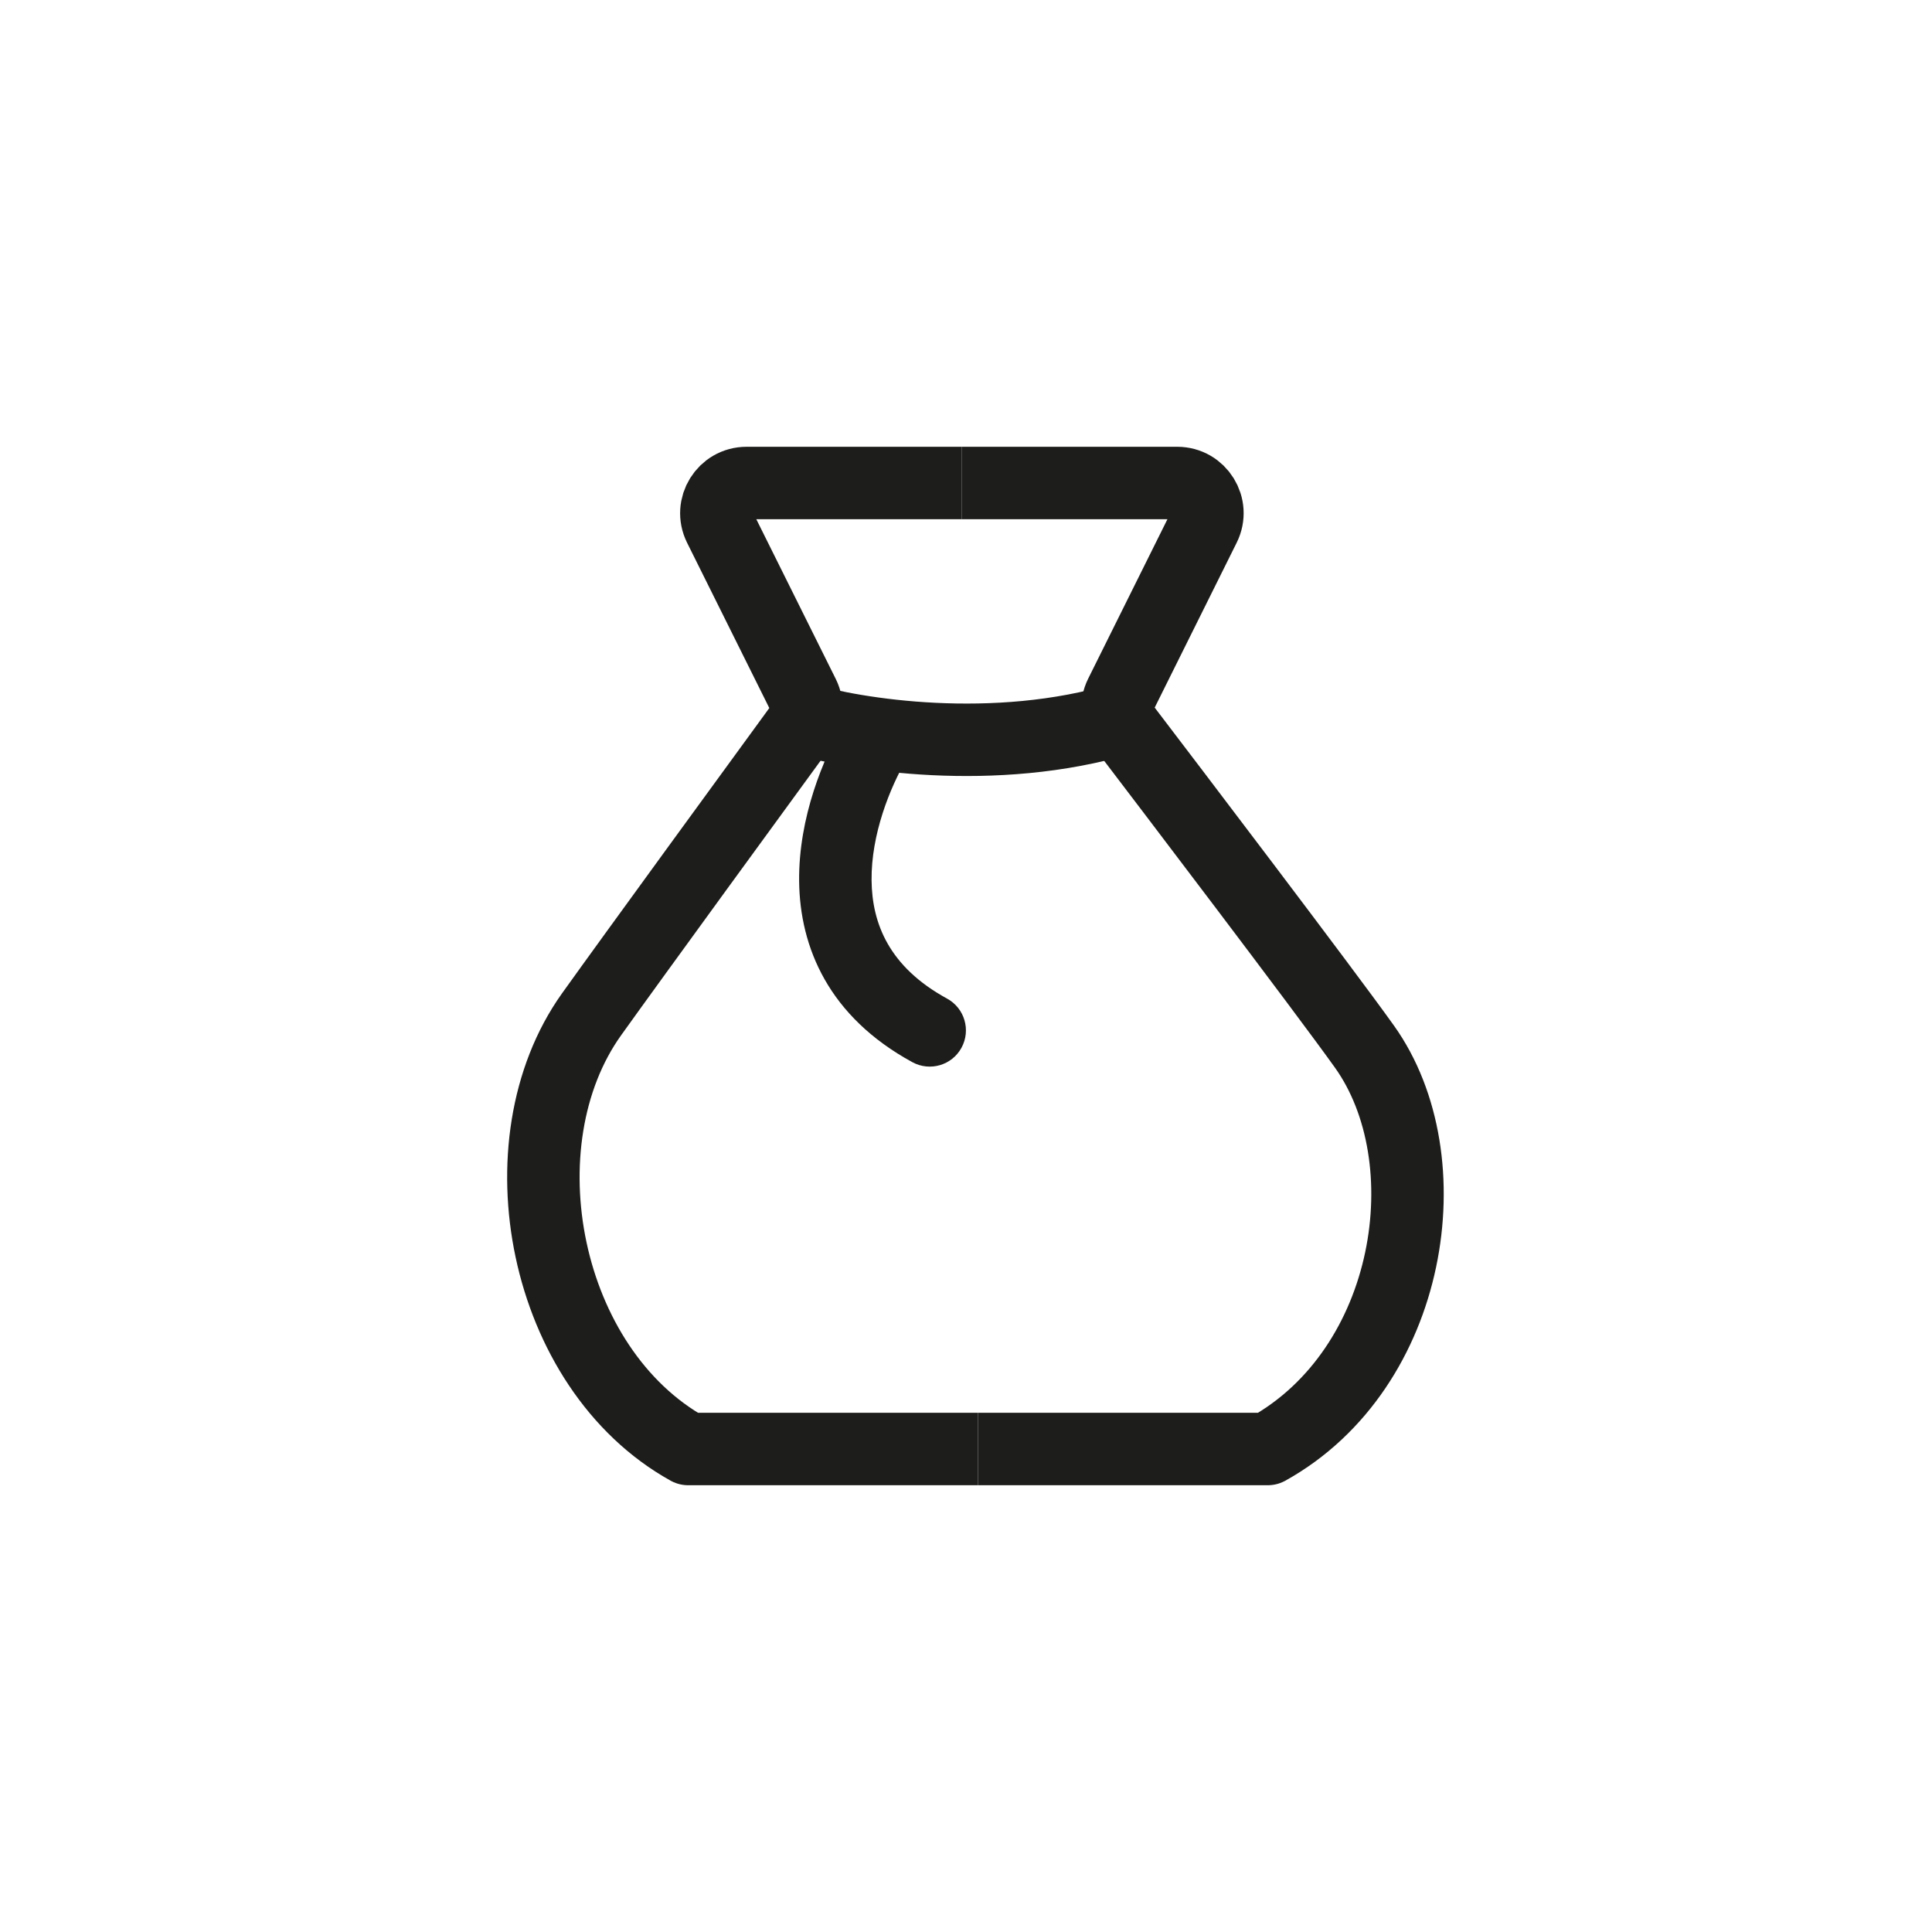
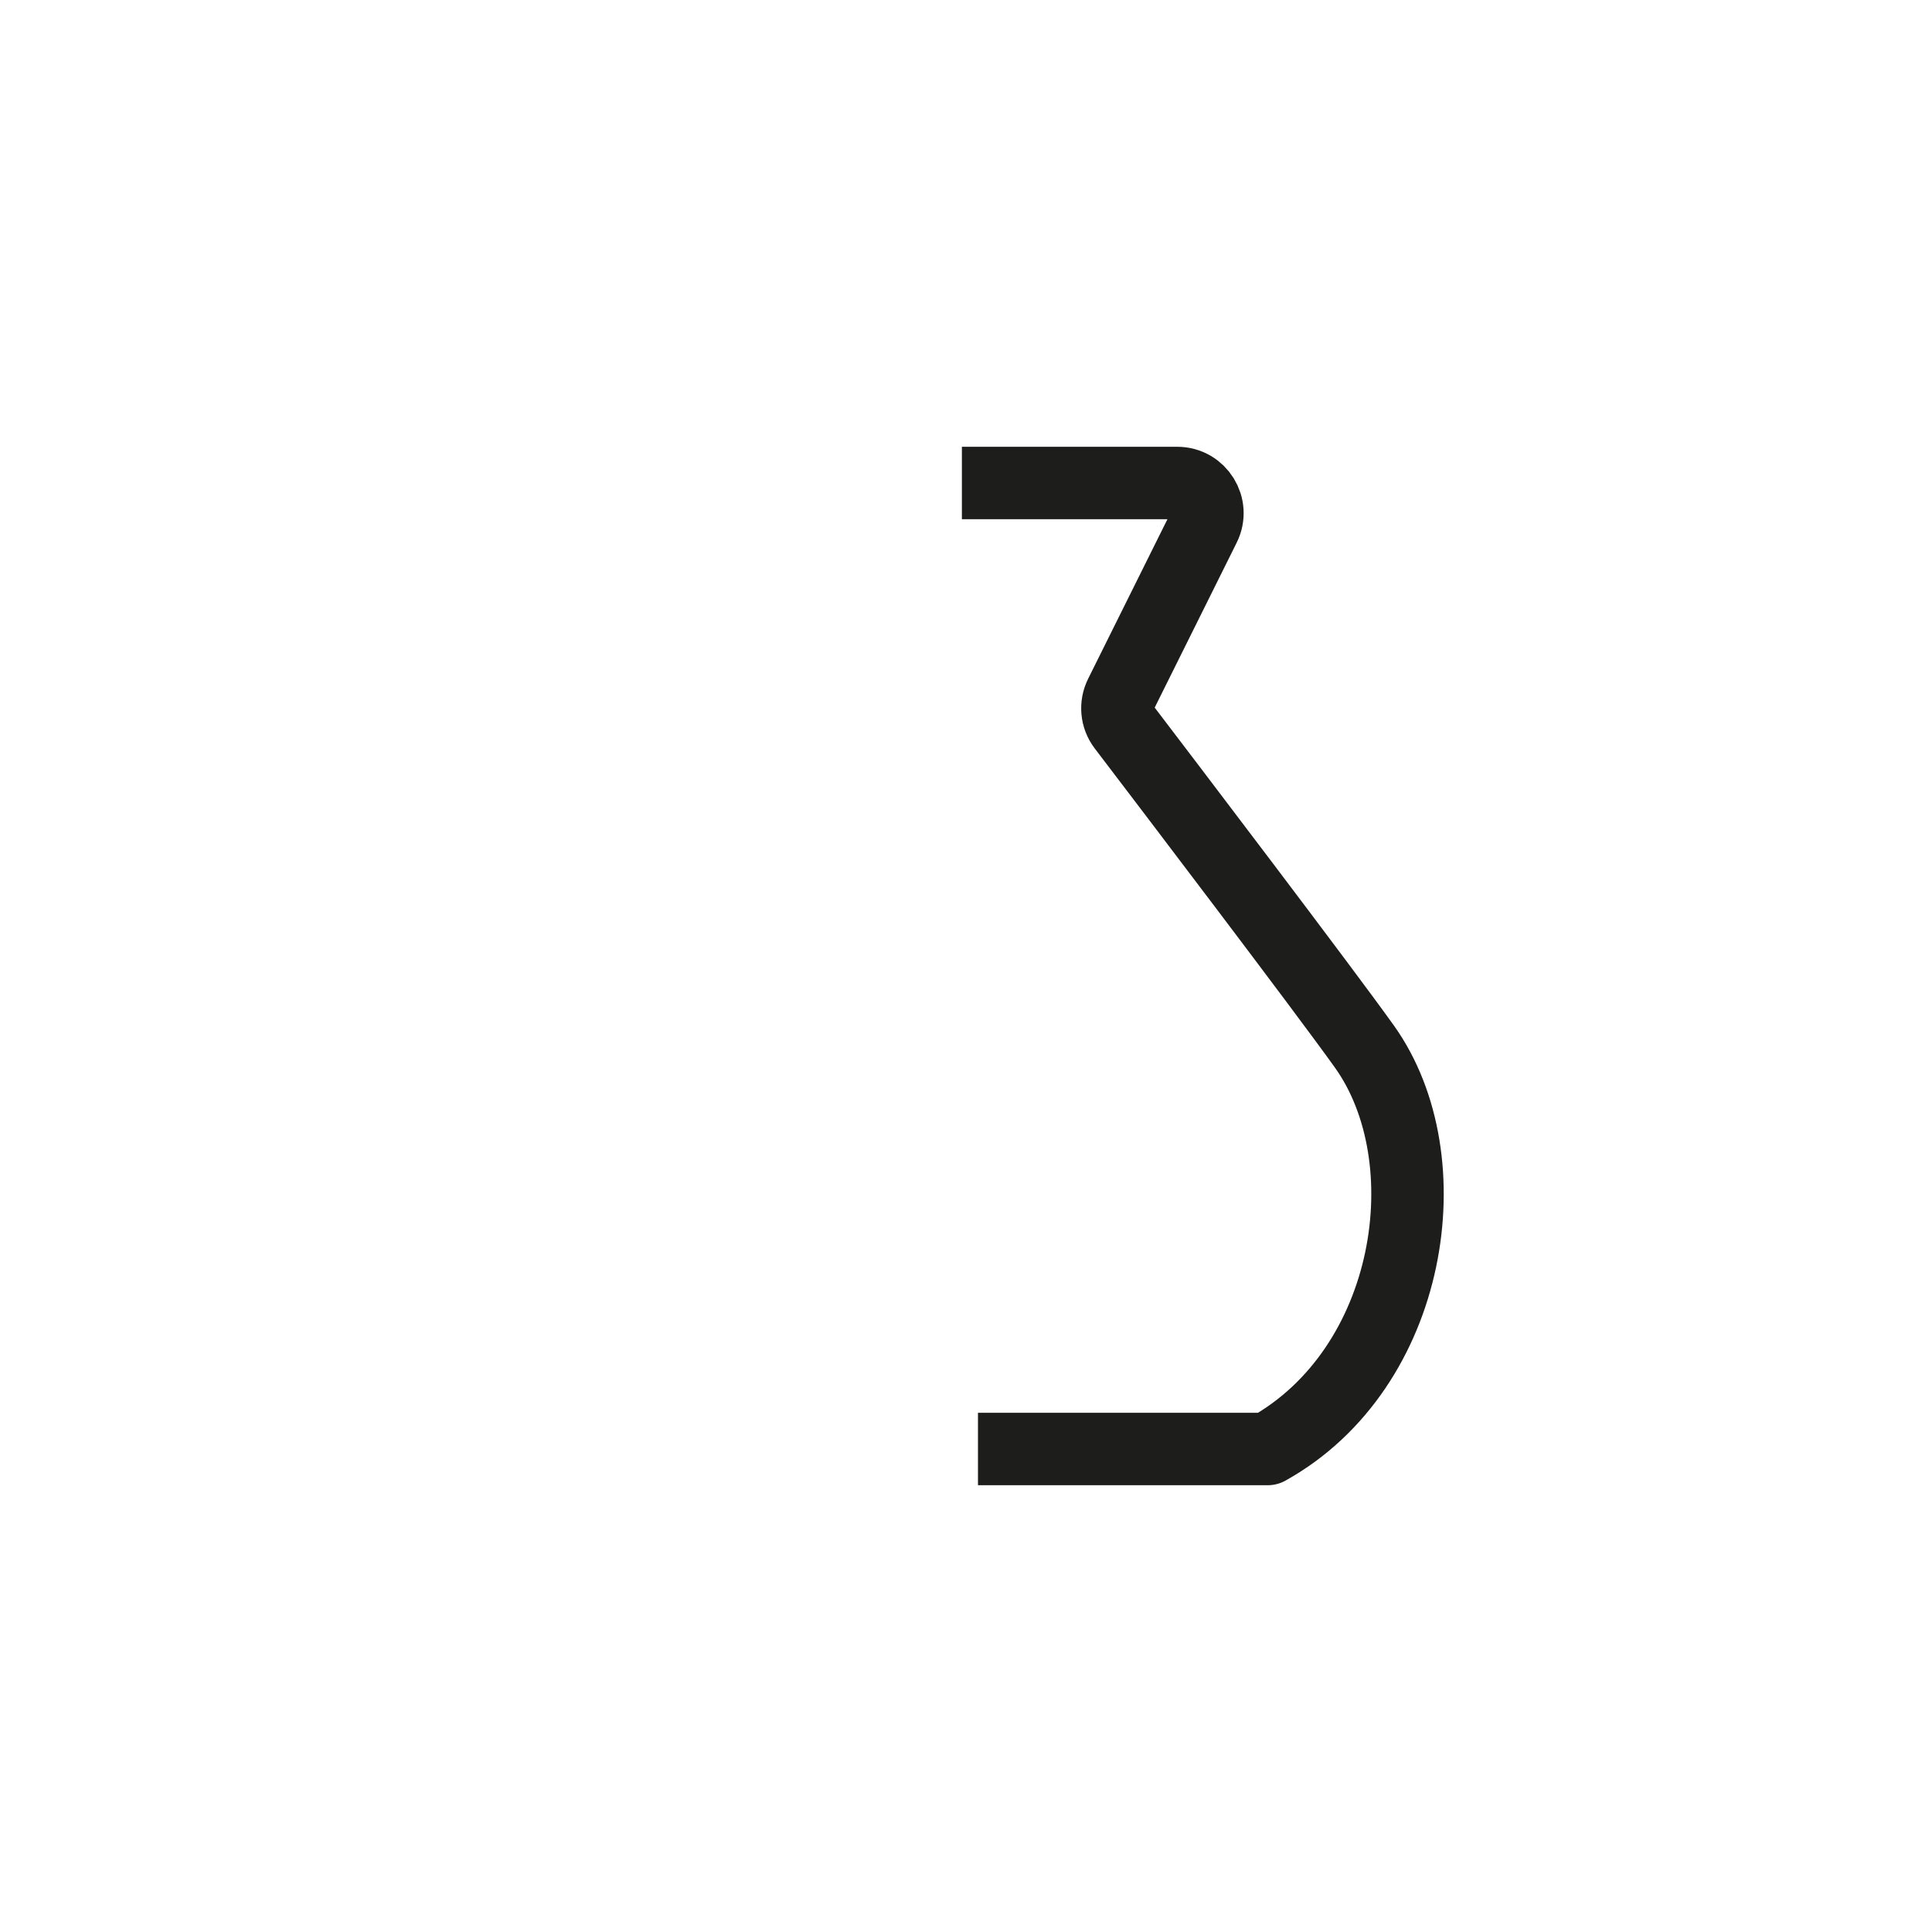
<svg xmlns="http://www.w3.org/2000/svg" width="40" height="40" viewBox="0 0 40 40" fill="none">
  <path d="M19.915 10H24.373C24.837 10 25.139 10.488 24.932 10.903L23.201 14.385C23.095 14.598 23.117 14.85 23.261 15.04C24.161 16.221 27.396 20.474 28.248 21.667C29.915 24 29.248 28.333 26.248 30H20.248" stroke="#1D1D1B" stroke-width="1.5" stroke-linejoin="round" />
-   <path d="M19.915 10H15.457C14.993 10 14.691 10.488 14.897 10.903L16.633 14.393C16.736 14.602 16.716 14.85 16.579 15.039C15.784 16.128 13.091 19.82 12.248 21C10.344 23.667 11.248 28.333 14.248 30H20.248" stroke="#1D1D1B" stroke-width="1.5" stroke-linejoin="round" />
-   <path d="M16.582 14.875C17.693 15.208 20.582 15.675 23.248 14.875" stroke="#1D1D1B" stroke-width="1.5" stroke-linejoin="round" />
-   <path d="M18.889 21.991C19.253 22.19 19.709 22.056 19.907 21.692C20.105 21.328 19.971 20.873 19.608 20.675L18.889 21.991ZM17.477 14.955C17.049 15.688 16.532 16.924 16.545 18.241C16.559 19.618 17.161 21.049 18.889 21.991L19.608 20.675C18.403 20.017 18.054 19.115 18.045 18.226C18.035 17.276 18.423 16.311 18.773 15.711L17.477 14.955Z" fill="#1D1D1B" />
</svg>